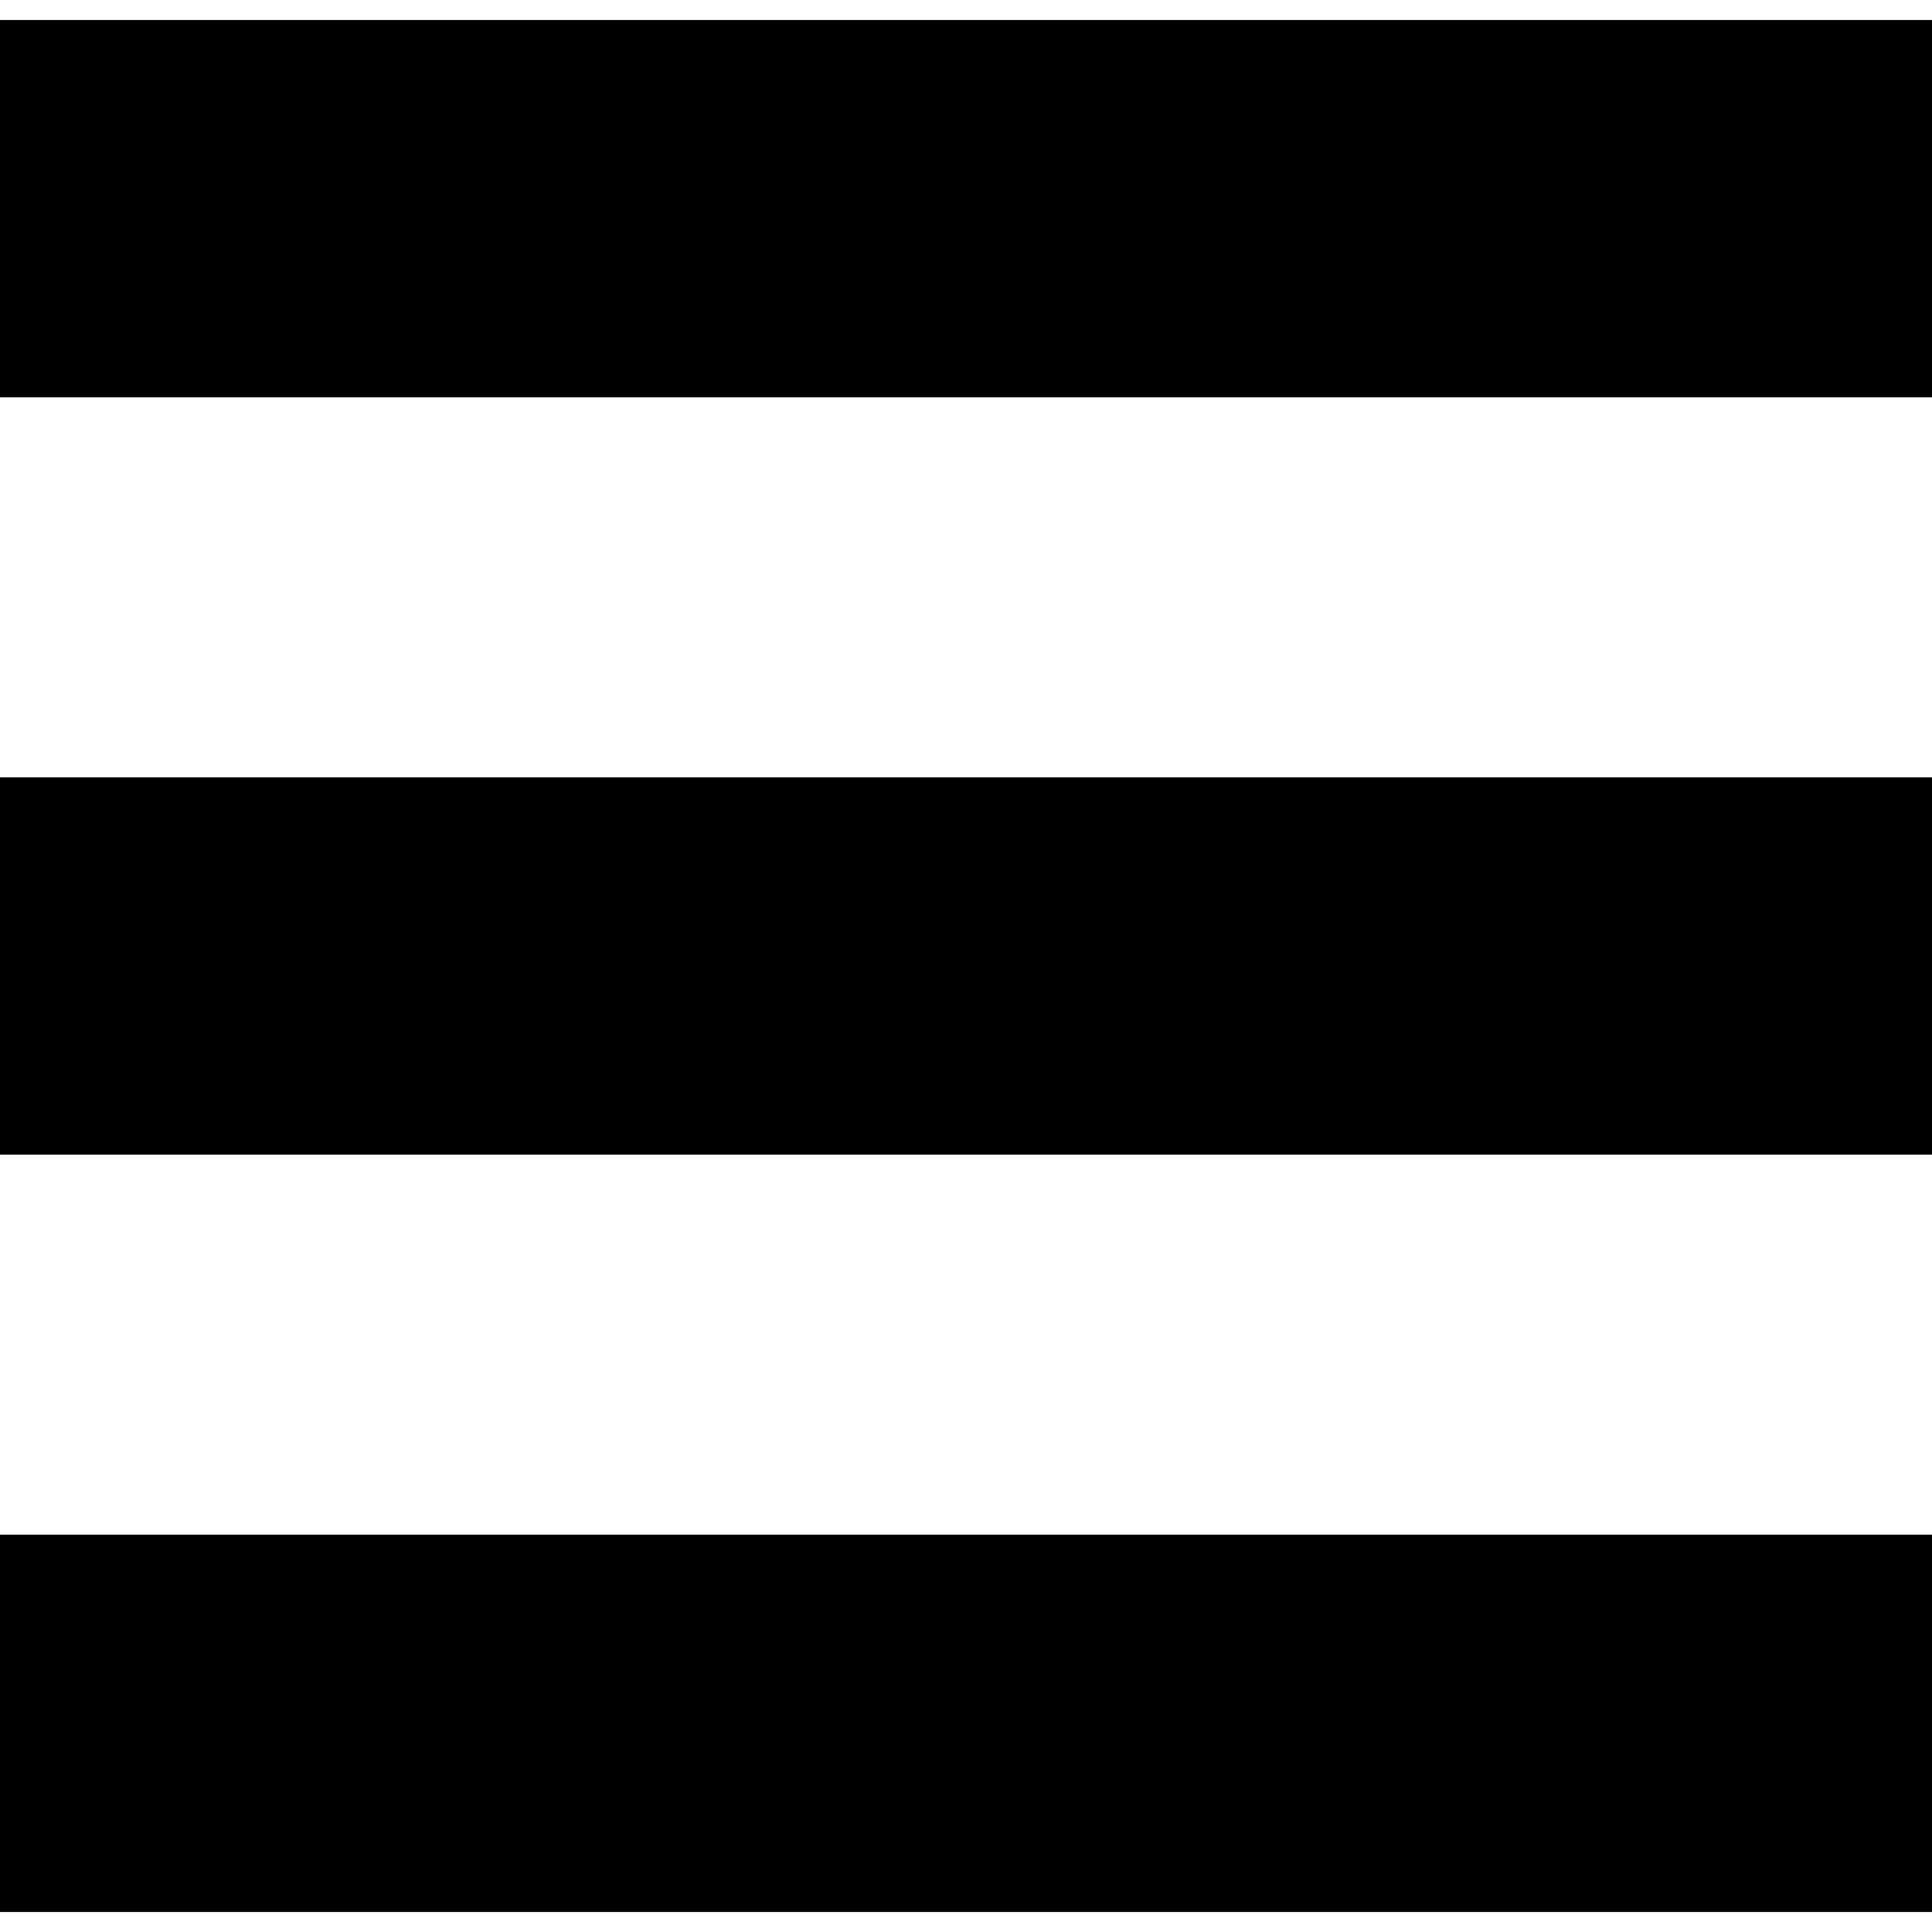
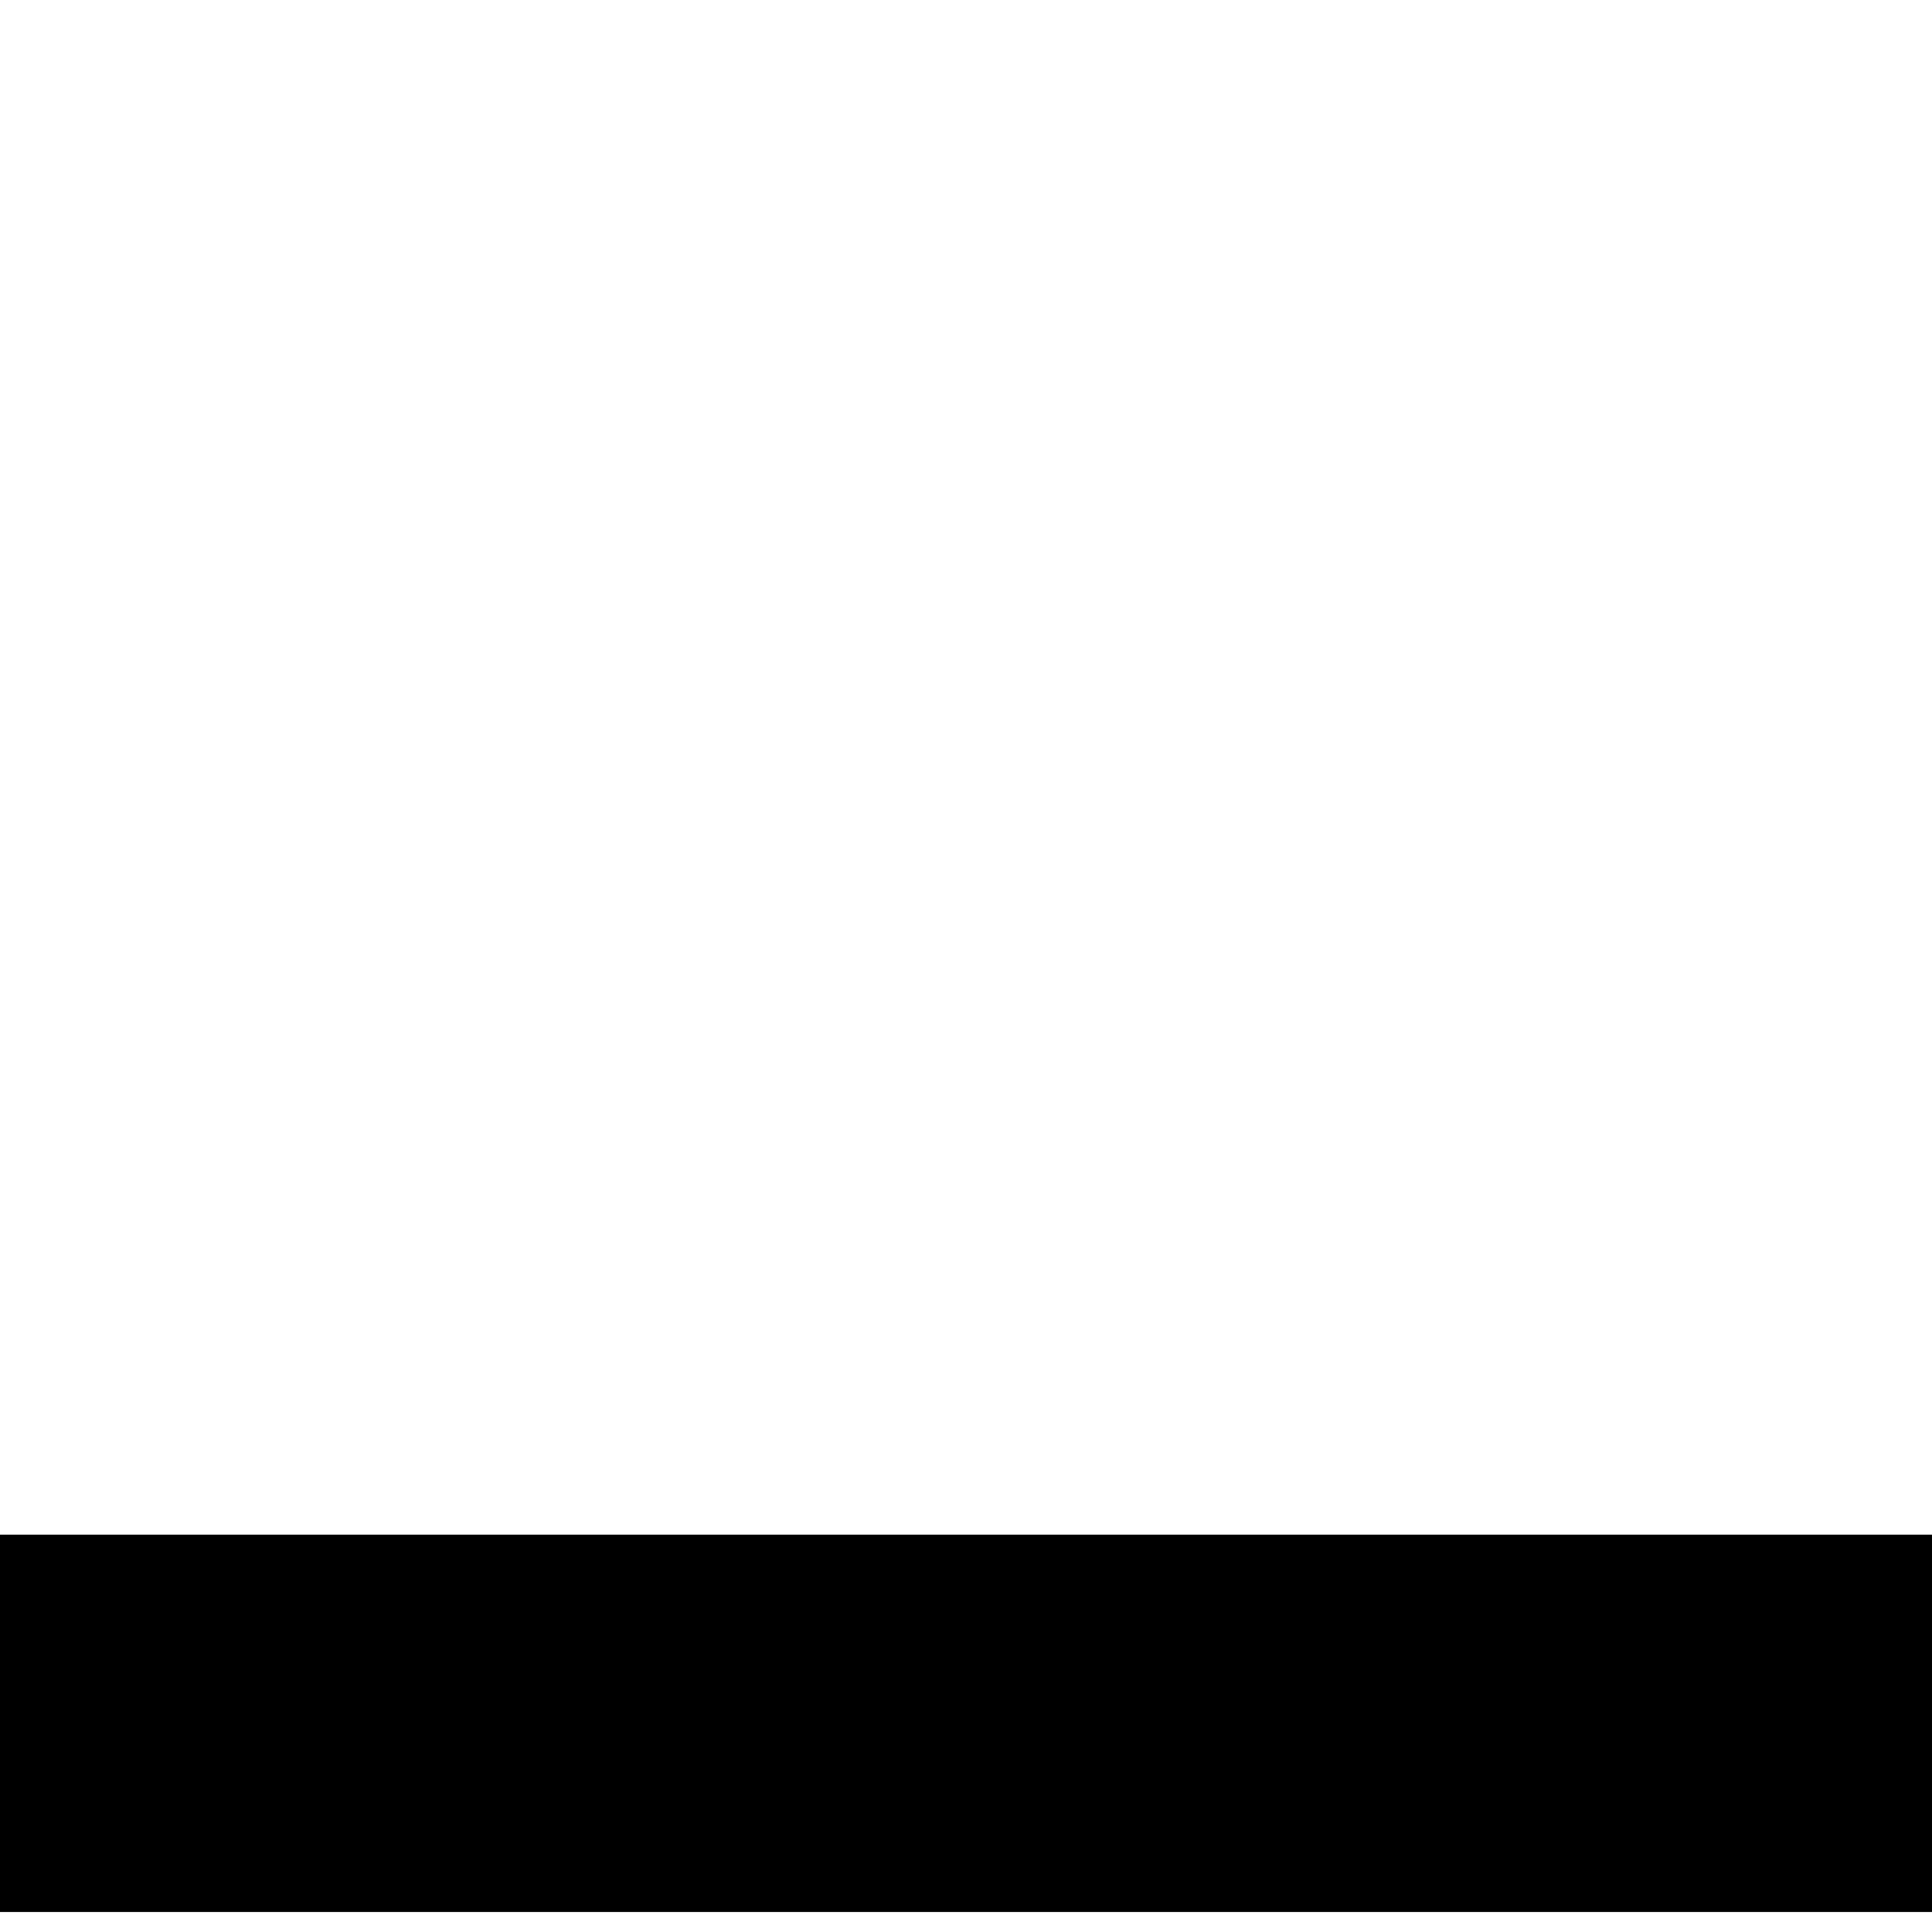
<svg xmlns="http://www.w3.org/2000/svg" version="1.1" id="Vrstva_1" x="0px" y="0px" viewBox="0 0 512 512" style="enable-background:new 0 0 512 512;" xml:space="preserve">
  <style type="text/css">
	.st0{fill:none;stroke:#000000;stroke-width:100;stroke-miterlimit:10;}
</style>
-   <line class="st0" x1="0" y1="55.3" x2="512" y2="55.3" />
-   <line class="st0" x1="0" y1="256" x2="512" y2="256" />
  <line class="st0" x1="0" y1="456.7" x2="512" y2="456.7" />
</svg>